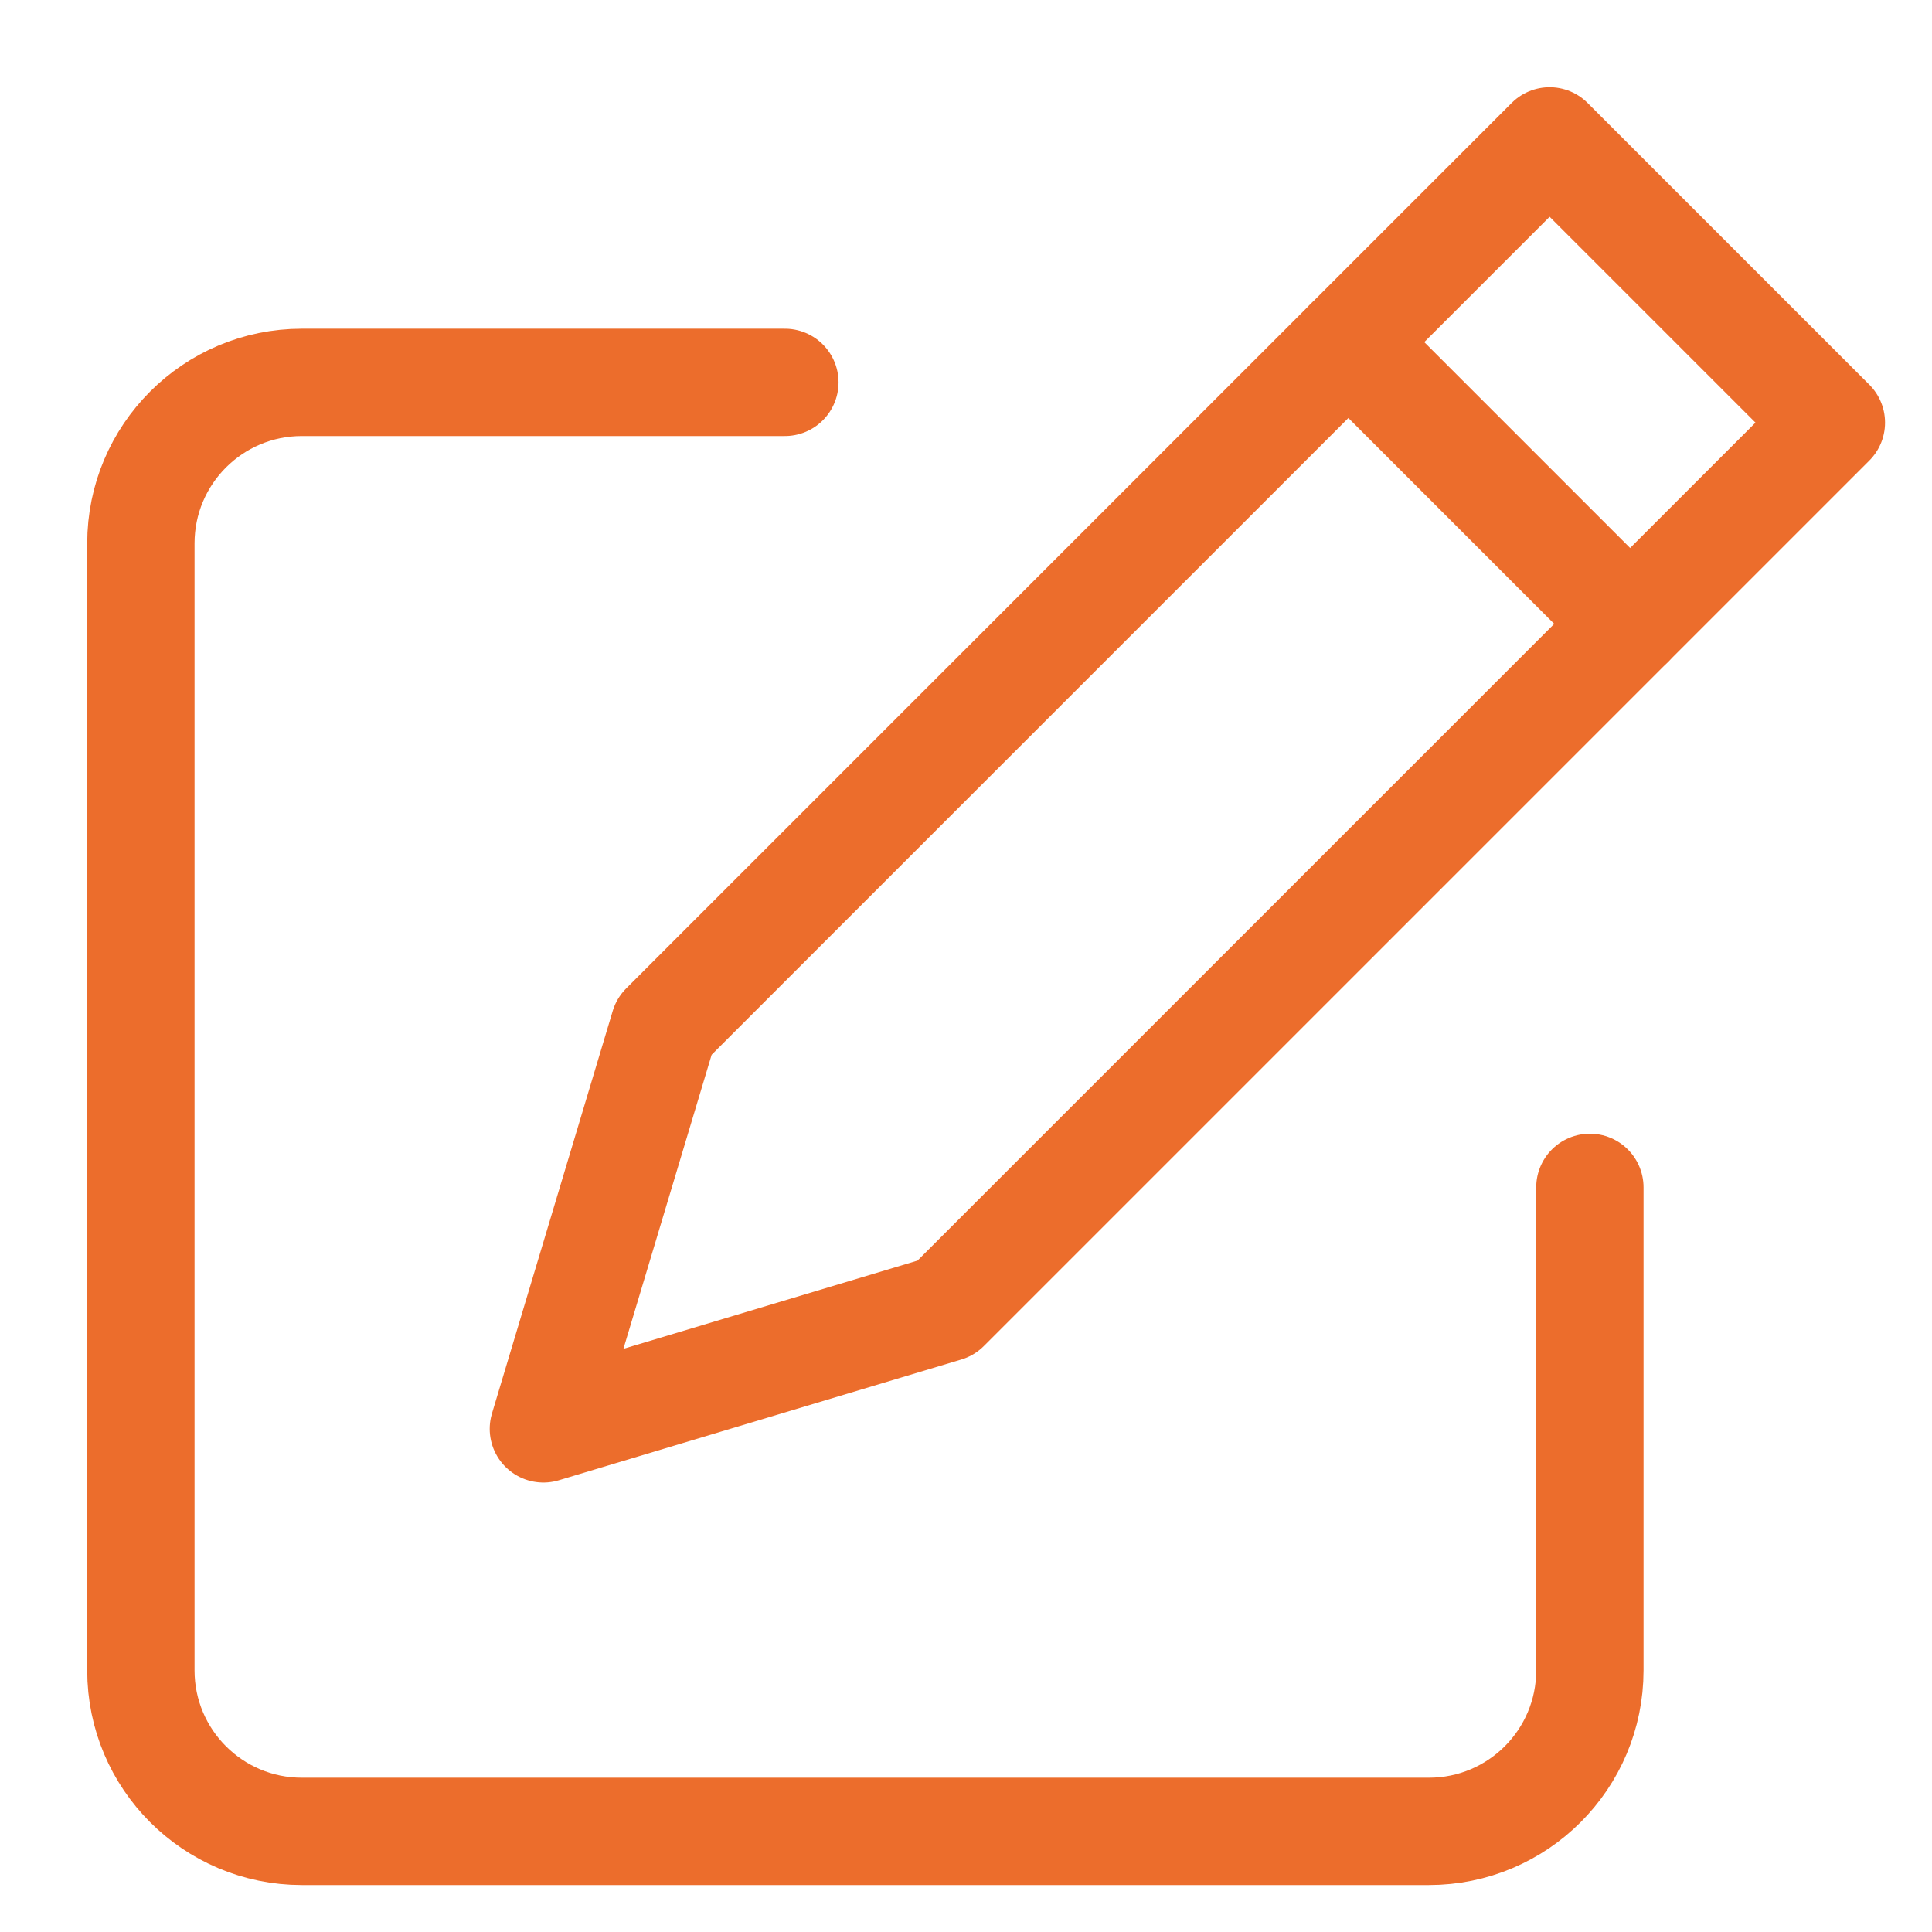
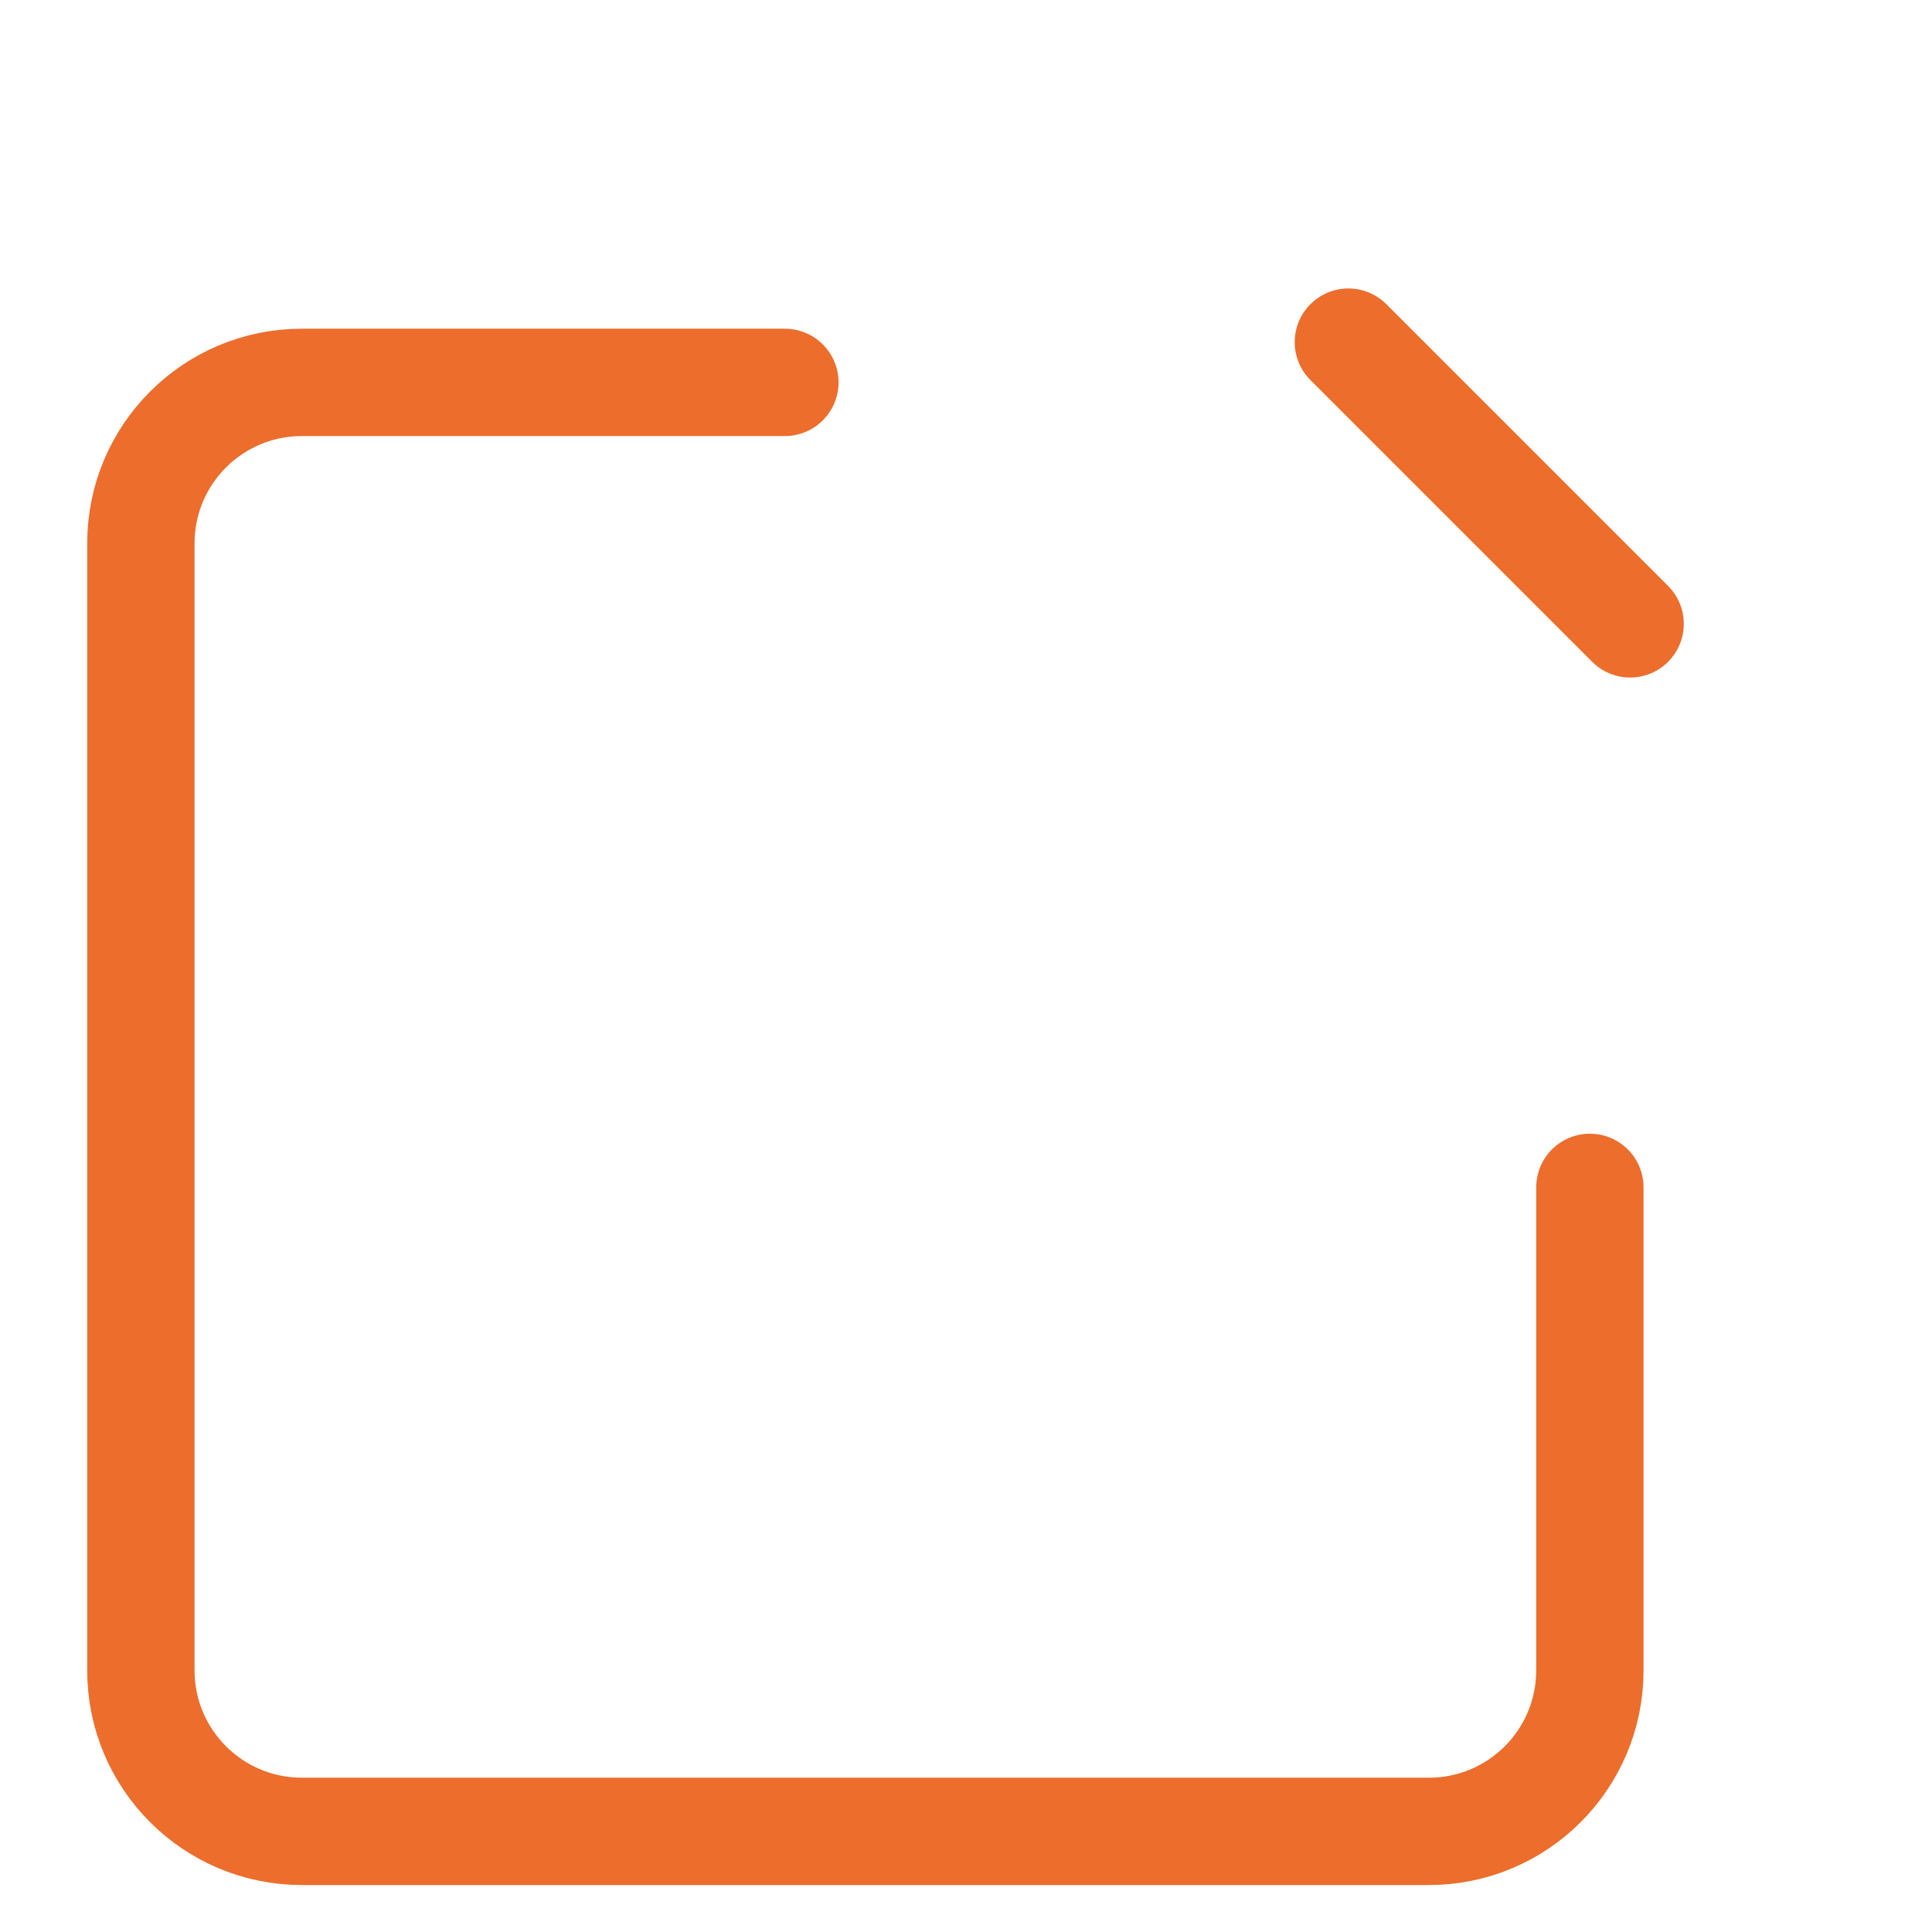
<svg xmlns="http://www.w3.org/2000/svg" width="36" height="36" viewBox="0 0 36 36" fill="none">
  <path d="M14.625 7.125H5.625C3.968 7.125 2.625 8.468 2.625 10.125V31.125C2.625 32.782 3.968 34.125 5.625 34.125H26.625C28.282 34.125 29.625 32.782 29.625 31.125V22.125" stroke="#EC6D2C" stroke-width="2" stroke-linecap="round" stroke-linejoin="round" />
  <path d="M25.125 6.375L30.375 11.625" stroke="#EC6D2C" stroke-width="2" stroke-linecap="round" stroke-linejoin="round" />
-   <path d="M17.625 24.375L10.125 26.625L12.375 19.125L28.875 2.625L34.125 7.875L17.625 24.375Z" stroke="#EC6D2C" stroke-width="2" stroke-linecap="round" stroke-linejoin="round" />
</svg>